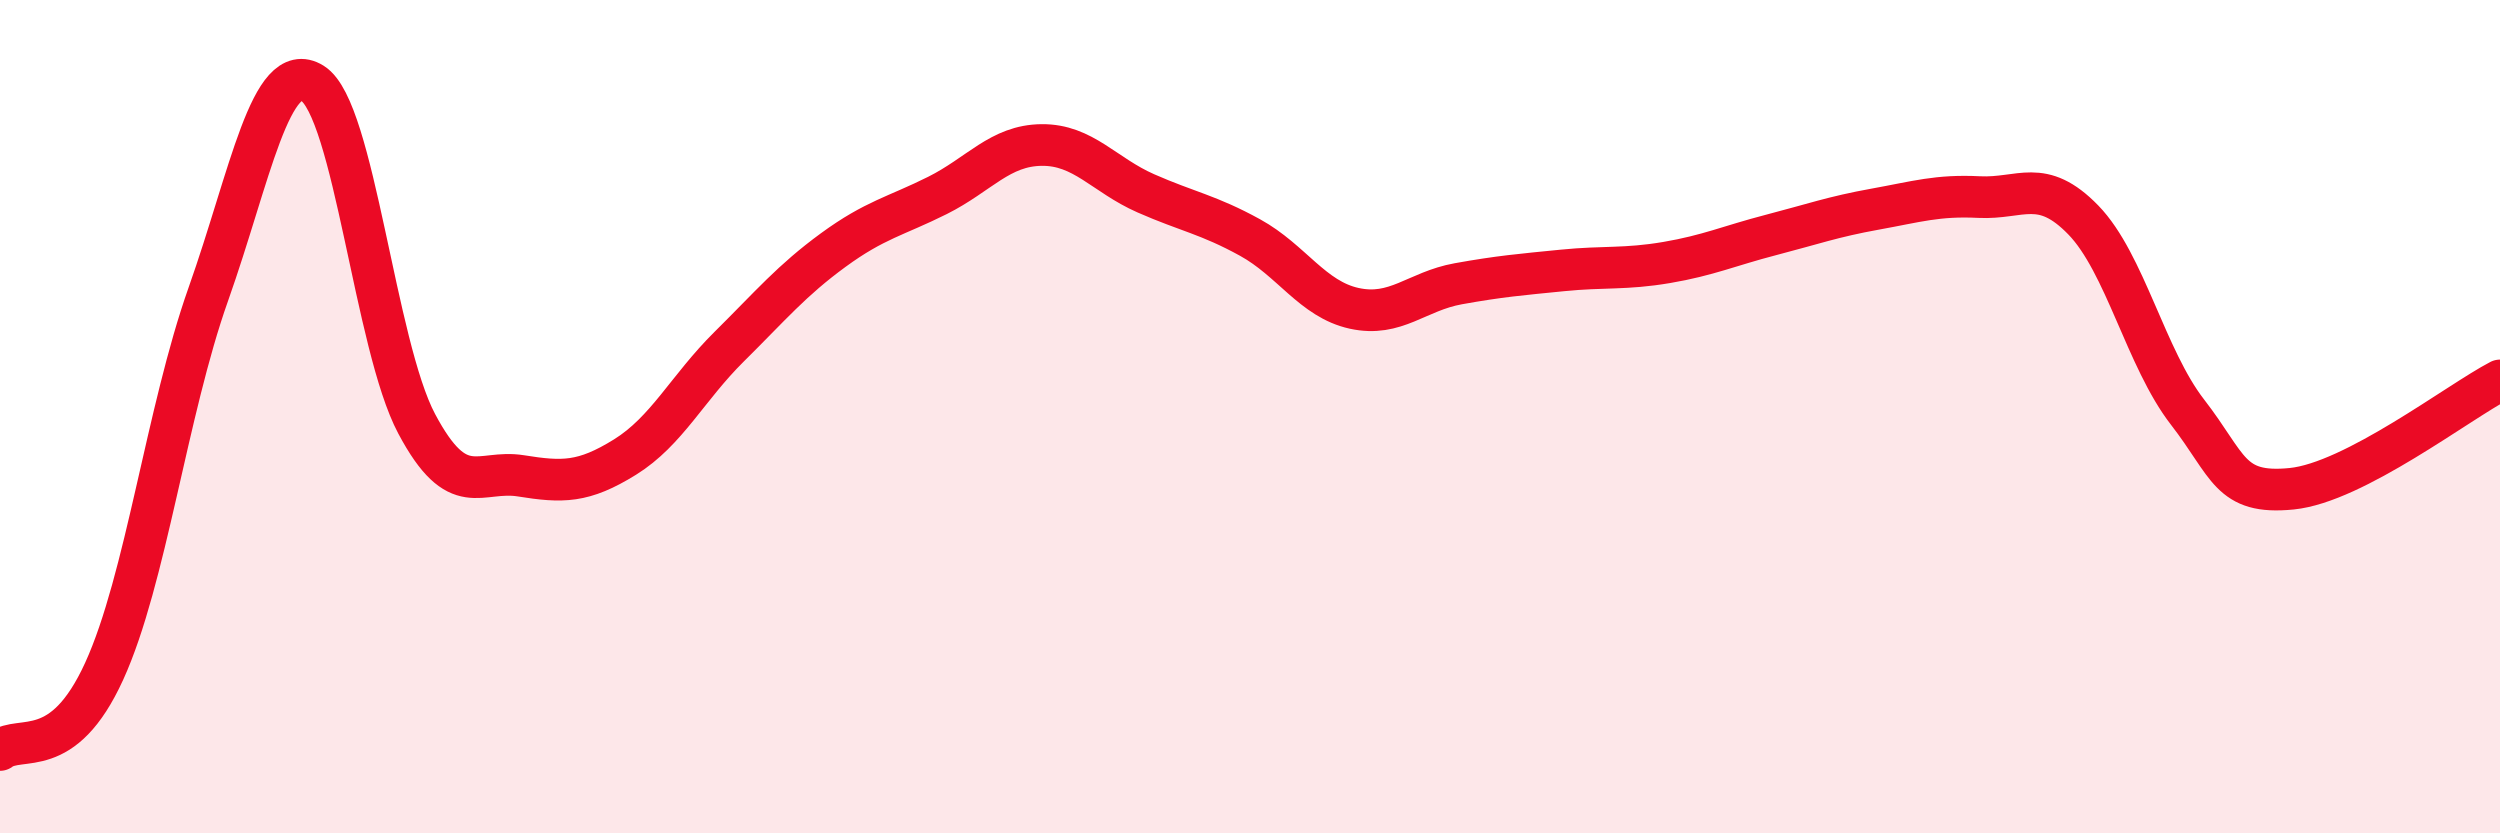
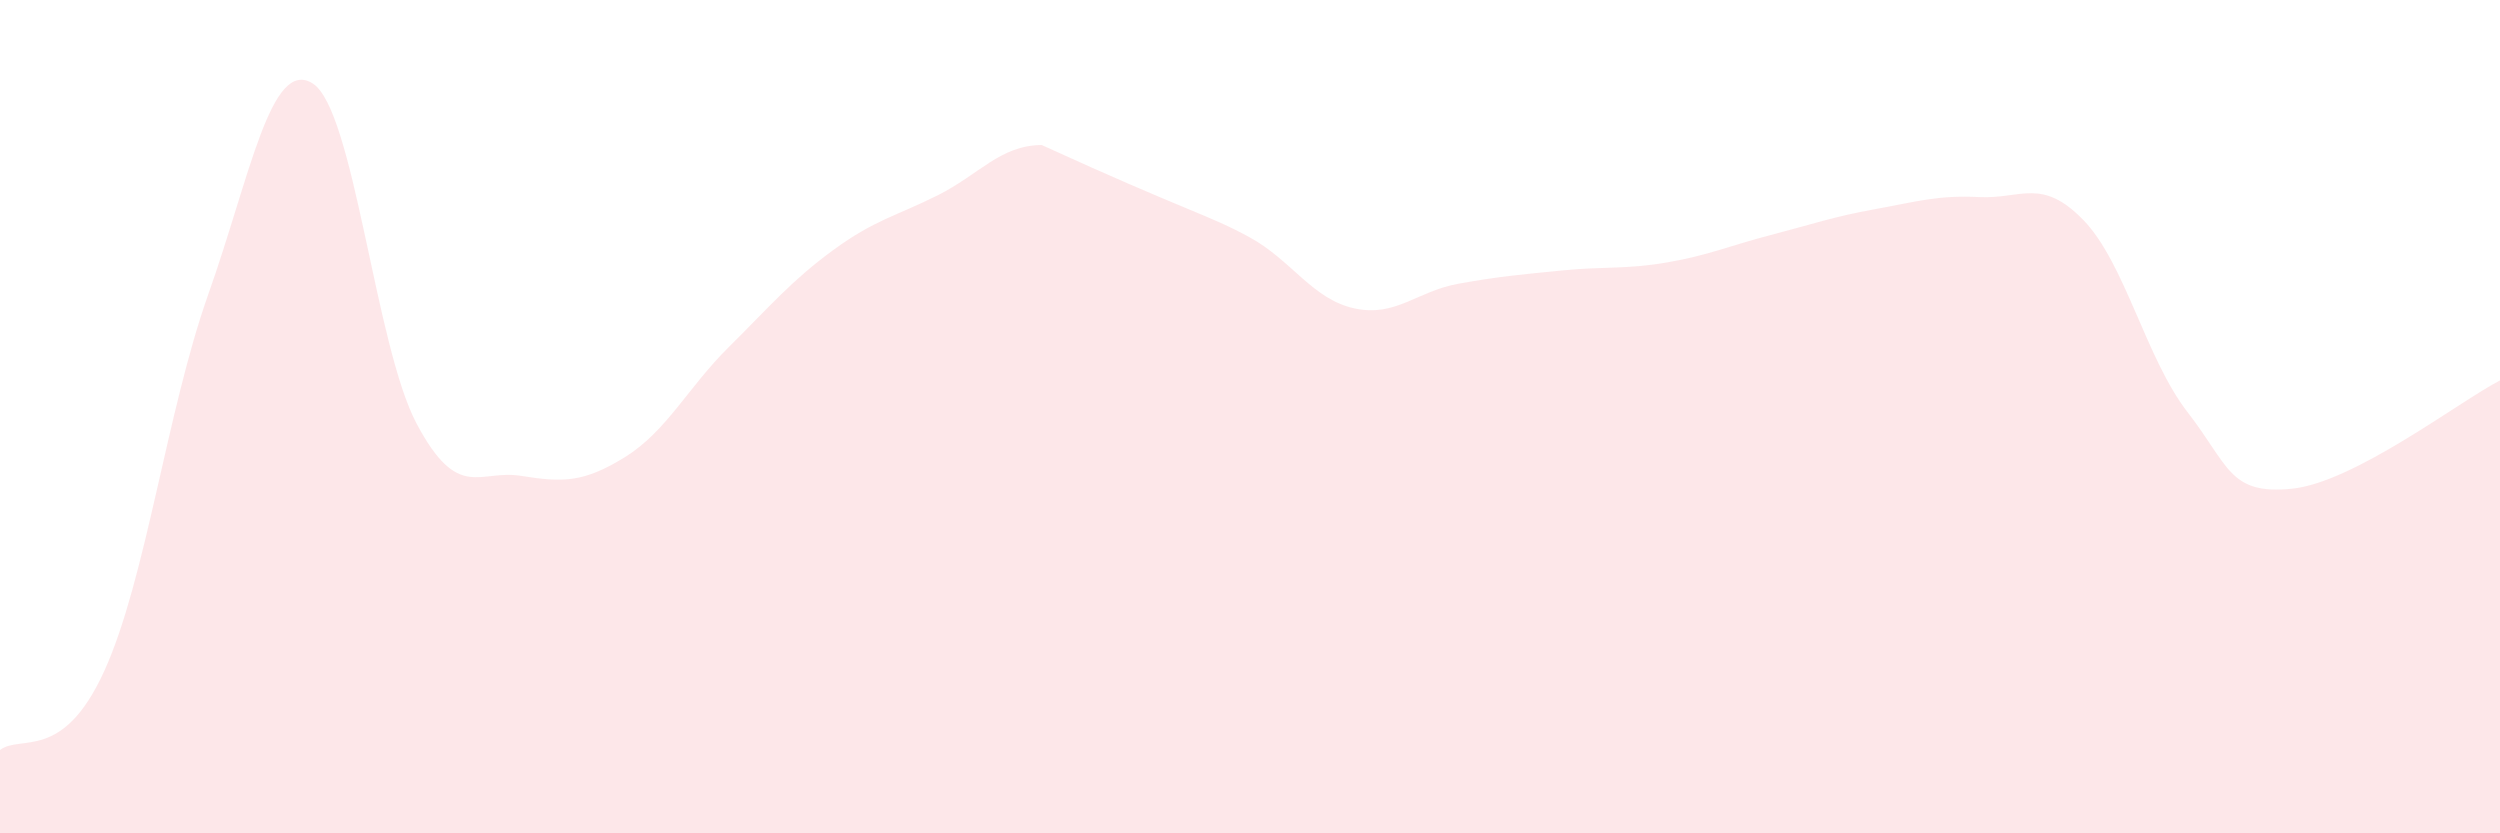
<svg xmlns="http://www.w3.org/2000/svg" width="60" height="20" viewBox="0 0 60 20">
-   <path d="M 0,18 C 0.5,17.62 1.5,18.3 2.5,16.11 C 3.5,13.92 4,9.88 5,7.06 C 6,4.24 6.5,1.38 7.5,2 C 8.5,2.62 9,8.29 10,10.17 C 11,12.05 11.5,11.26 12.5,11.42 C 13.5,11.58 14,11.59 15,10.97 C 16,10.35 16.5,9.31 17.5,8.32 C 18.5,7.33 19,6.73 20,6 C 21,5.27 21.5,5.19 22.5,4.69 C 23.5,4.19 24,3.49 25,3.48 C 26,3.47 26.5,4.2 27.5,4.64 C 28.5,5.08 29,5.15 30,5.7 C 31,6.25 31.5,7.18 32.5,7.4 C 33.5,7.62 34,6.99 35,6.81 C 36,6.63 36.5,6.59 37.5,6.49 C 38.5,6.39 39,6.47 40,6.3 C 41,6.13 41.5,5.9 42.5,5.64 C 43.5,5.38 44,5.2 45,5.02 C 46,4.84 46.5,4.68 47.5,4.73 C 48.5,4.78 49,4.25 50,5.28 C 51,6.31 51.5,8.6 52.5,9.89 C 53.5,11.18 53.5,11.88 55,11.73 C 56.5,11.58 59,9.65 60,9.13L60 20L0 20Z" fill="#EB0A25" opacity="0.1" stroke-linecap="round" stroke-linejoin="round" />
-   <path d="M 0,18 C 0.5,17.62 1.5,18.3 2.5,16.11 C 3.5,13.92 4,9.88 5,7.06 C 6,4.24 6.5,1.38 7.5,2 C 8.5,2.62 9,8.29 10,10.17 C 11,12.05 11.5,11.26 12.5,11.42 C 13.5,11.58 14,11.59 15,10.97 C 16,10.35 16.5,9.31 17.5,8.32 C 18.5,7.33 19,6.73 20,6 C 21,5.27 21.5,5.19 22.5,4.69 C 23.5,4.19 24,3.49 25,3.48 C 26,3.47 26.5,4.2 27.5,4.64 C 28.5,5.08 29,5.15 30,5.7 C 31,6.25 31.5,7.18 32.5,7.4 C 33.5,7.62 34,6.99 35,6.81 C 36,6.63 36.5,6.59 37.5,6.49 C 38.5,6.39 39,6.47 40,6.3 C 41,6.13 41.5,5.9 42.5,5.64 C 43.5,5.38 44,5.2 45,5.02 C 46,4.84 46.5,4.68 47.5,4.73 C 48.5,4.78 49,4.25 50,5.28 C 51,6.31 51.5,8.6 52.5,9.89 C 53.5,11.18 53.5,11.88 55,11.73 C 56.5,11.58 59,9.65 60,9.13" stroke="#EB0A25" stroke-width="1" fill="none" stroke-linecap="round" stroke-linejoin="round" />
+   <path d="M 0,18 C 0.5,17.62 1.5,18.3 2.5,16.11 C 3.5,13.92 4,9.88 5,7.06 C 6,4.24 6.5,1.38 7.5,2 C 8.5,2.62 9,8.29 10,10.17 C 11,12.05 11.5,11.26 12.5,11.42 C 13.5,11.58 14,11.59 15,10.97 C 16,10.35 16.5,9.31 17.5,8.32 C 18.5,7.33 19,6.73 20,6 C 21,5.27 21.5,5.19 22.5,4.69 C 23.5,4.19 24,3.49 25,3.48 C 28.5,5.08 29,5.15 30,5.7 C 31,6.25 31.5,7.18 32.5,7.4 C 33.5,7.62 34,6.99 35,6.81 C 36,6.63 36.5,6.59 37.5,6.49 C 38.5,6.39 39,6.47 40,6.3 C 41,6.13 41.5,5.9 42.5,5.64 C 43.5,5.38 44,5.2 45,5.02 C 46,4.84 46.5,4.68 47.5,4.73 C 48.5,4.78 49,4.25 50,5.28 C 51,6.31 51.5,8.6 52.5,9.89 C 53.5,11.18 53.5,11.88 55,11.73 C 56.5,11.58 59,9.65 60,9.13L60 20L0 20Z" fill="#EB0A25" opacity="0.1" stroke-linecap="round" stroke-linejoin="round" />
</svg>